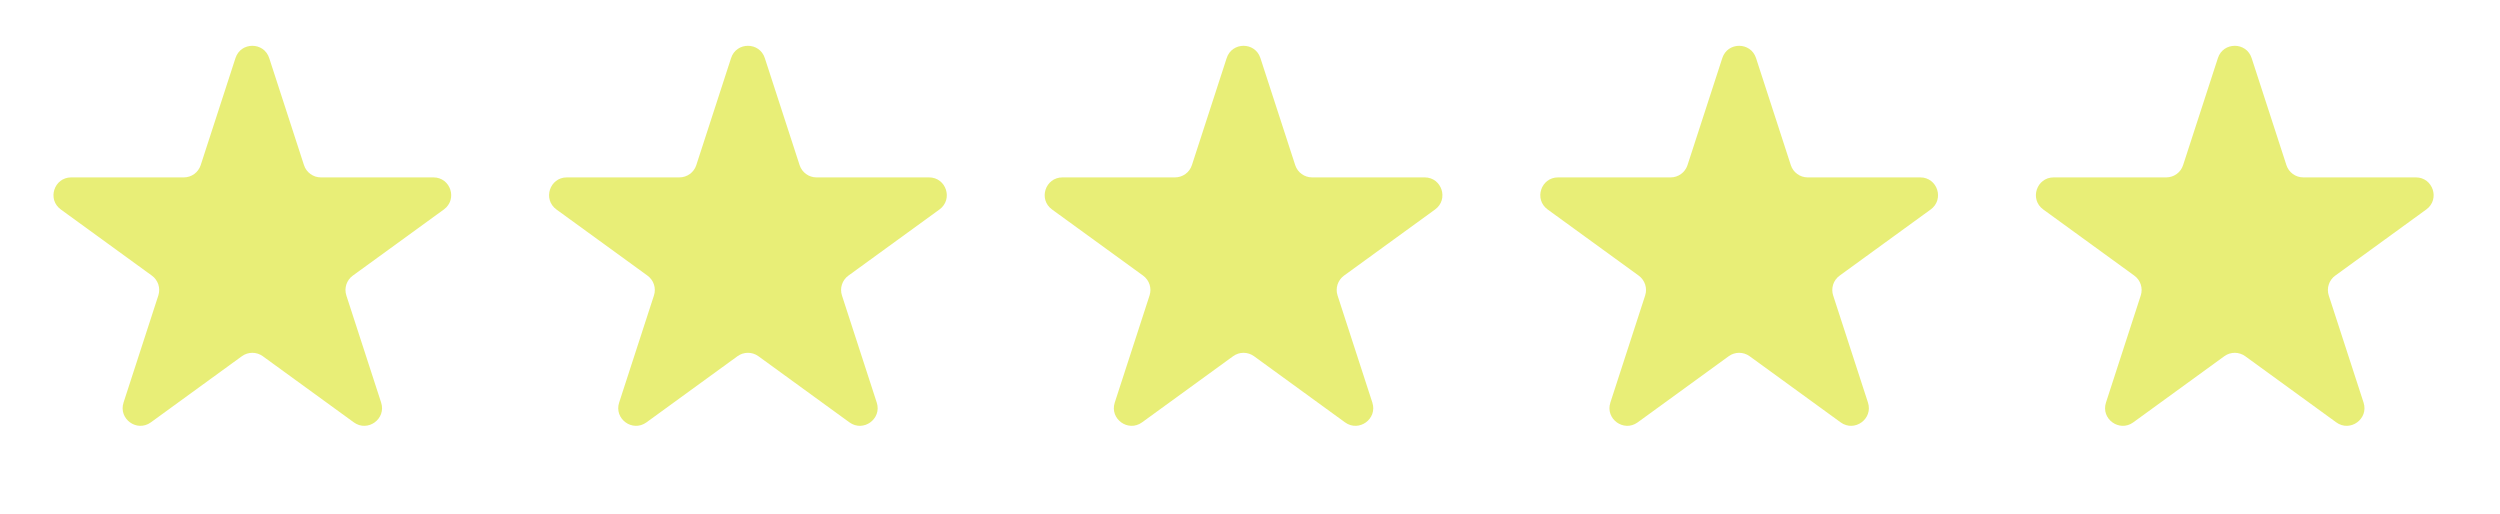
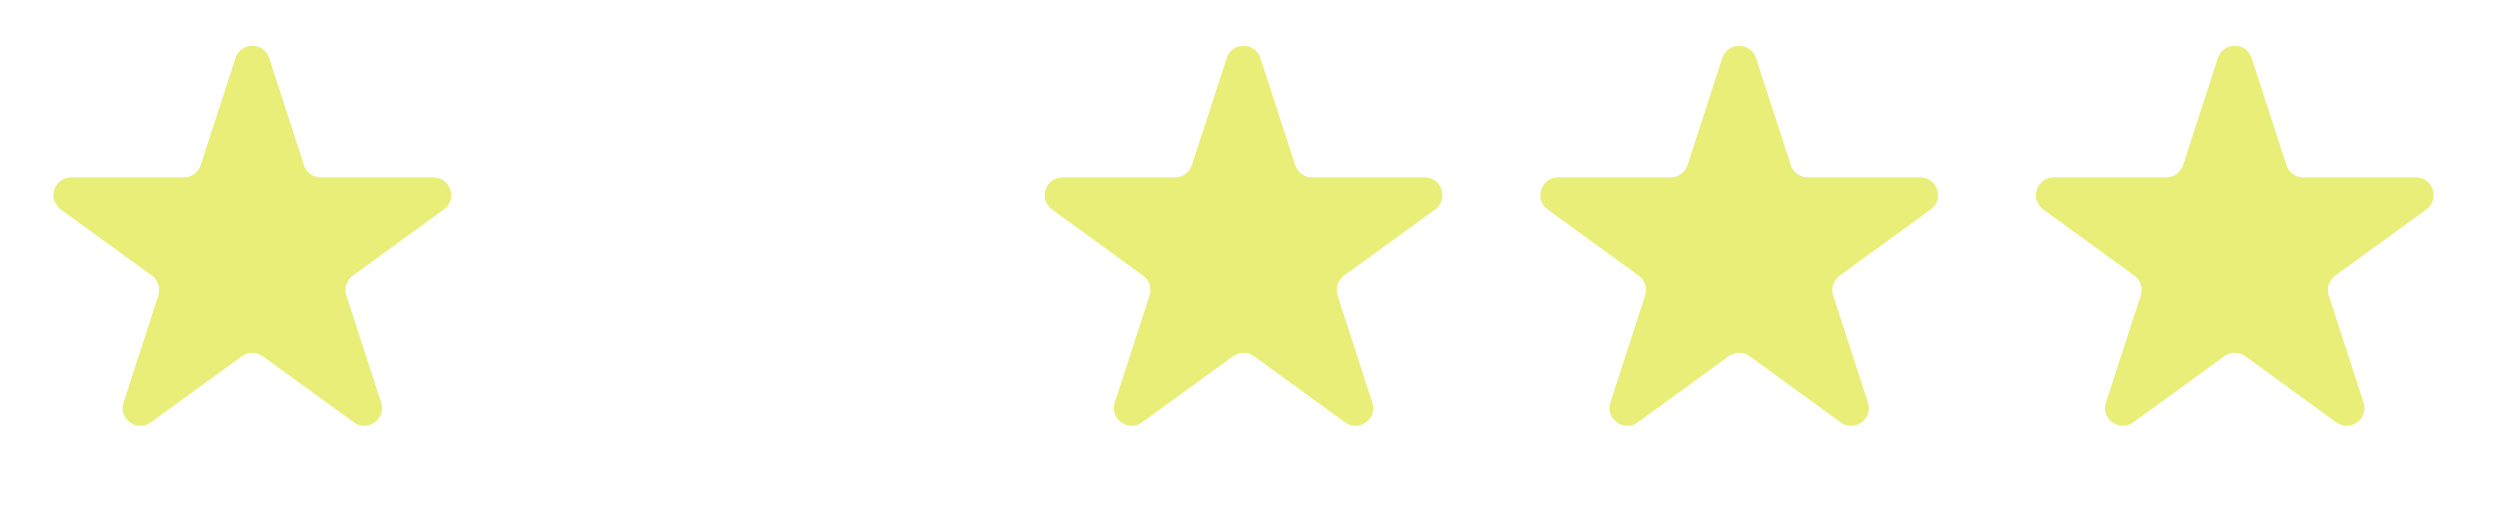
<svg xmlns="http://www.w3.org/2000/svg" width="141" height="29" viewBox="0 0 141 29" fill="none">
  <path d="M125.09 3.275C125.389 2.353 126.693 2.353 126.992 3.275L128.954 9.314C129.088 9.726 129.472 10.005 129.905 10.005H136.255C137.224 10.005 137.627 11.245 136.843 11.814L131.706 15.546C131.355 15.801 131.209 16.252 131.342 16.664L133.305 22.704C133.604 23.625 132.55 24.391 131.766 23.822L126.629 20.089C126.278 19.835 125.804 19.835 125.453 20.089L120.316 23.822C119.532 24.391 118.478 23.625 118.777 22.704L120.739 16.664C120.873 16.252 120.726 15.801 120.376 15.546L115.239 11.814C114.455 11.245 114.858 10.005 115.826 10.005H122.176C122.61 10.005 122.994 9.726 123.127 9.314L125.09 3.275Z" fill="#E7ED6E" fill-opacity="0.93" />
  <path d="M97.138 3.275C97.437 2.353 98.74 2.353 99.04 3.275L101.002 9.314C101.136 9.726 101.52 10.005 101.953 10.005H108.303C109.272 10.005 109.675 11.245 108.891 11.814L103.754 15.546C103.403 15.801 103.256 16.252 103.39 16.664L105.353 22.704C105.652 23.625 104.597 24.391 103.814 23.822L98.676 20.089C98.326 19.835 97.851 19.835 97.501 20.089L92.364 23.822C91.58 24.391 90.525 23.625 90.825 22.704L92.787 16.664C92.921 16.252 92.774 15.801 92.424 15.546L87.287 11.814C86.503 11.245 86.906 10.005 87.874 10.005H94.224C94.657 10.005 95.041 9.726 95.175 9.314L97.138 3.275Z" fill="#E7ED6E" fill-opacity="0.93" />
  <path d="M69.185 3.275C69.485 2.353 70.788 2.353 71.087 3.275L73.05 9.314C73.184 9.726 73.567 10.005 74.001 10.005H80.351C81.32 10.005 81.722 11.245 80.939 11.814L75.801 15.546C75.451 15.801 75.304 16.252 75.438 16.664L77.4 22.704C77.7 23.625 76.645 24.391 75.861 23.822L70.724 20.089C70.374 19.835 69.899 19.835 69.549 20.089L64.411 23.822C63.628 24.391 62.573 23.625 62.873 22.704L64.835 16.664C64.969 16.252 64.822 15.801 64.472 15.546L59.334 11.814C58.55 11.245 58.953 10.005 59.922 10.005H66.272C66.705 10.005 67.089 9.726 67.223 9.314L69.185 3.275Z" fill="#E7ED6E" fill-opacity="0.93" />
-   <path d="M41.233 3.275C41.532 2.353 42.836 2.353 43.135 3.275L45.098 9.314C45.231 9.726 45.615 10.005 46.049 10.005H52.399C53.367 10.005 53.77 11.245 52.986 11.814L47.849 15.546C47.499 15.801 47.352 16.252 47.486 16.664L49.448 22.704C49.748 23.625 48.693 24.391 47.909 23.822L42.772 20.089C42.422 19.835 41.947 19.835 41.596 20.089L36.459 23.822C35.675 24.391 34.621 23.625 34.92 22.704L36.883 16.664C37.017 16.252 36.87 15.801 36.519 15.546L31.382 11.814C30.598 11.245 31.001 10.005 31.97 10.005H38.32C38.753 10.005 39.137 9.726 39.271 9.314L41.233 3.275Z" fill="#E7ED6E" fill-opacity="0.93" />
  <path d="M13.281 3.275C13.58 2.353 14.884 2.353 15.183 3.275L17.145 9.314C17.279 9.726 17.663 10.005 18.096 10.005H24.446C25.415 10.005 25.818 11.245 25.034 11.814L19.897 15.546C19.546 15.801 19.4 16.252 19.534 16.664L21.496 22.704C21.795 23.625 20.741 24.391 19.957 23.822L14.82 20.089C14.469 19.835 13.995 19.835 13.644 20.089L8.507 23.822C7.723 24.391 6.669 23.625 6.968 22.704L8.93 16.664C9.064 16.252 8.918 15.801 8.567 15.546L3.43 11.814C2.646 11.245 3.049 10.005 4.018 10.005H10.368C10.801 10.005 11.185 9.726 11.319 9.314L13.281 3.275Z" fill="#E7ED6E" fill-opacity="0.93" />
</svg>